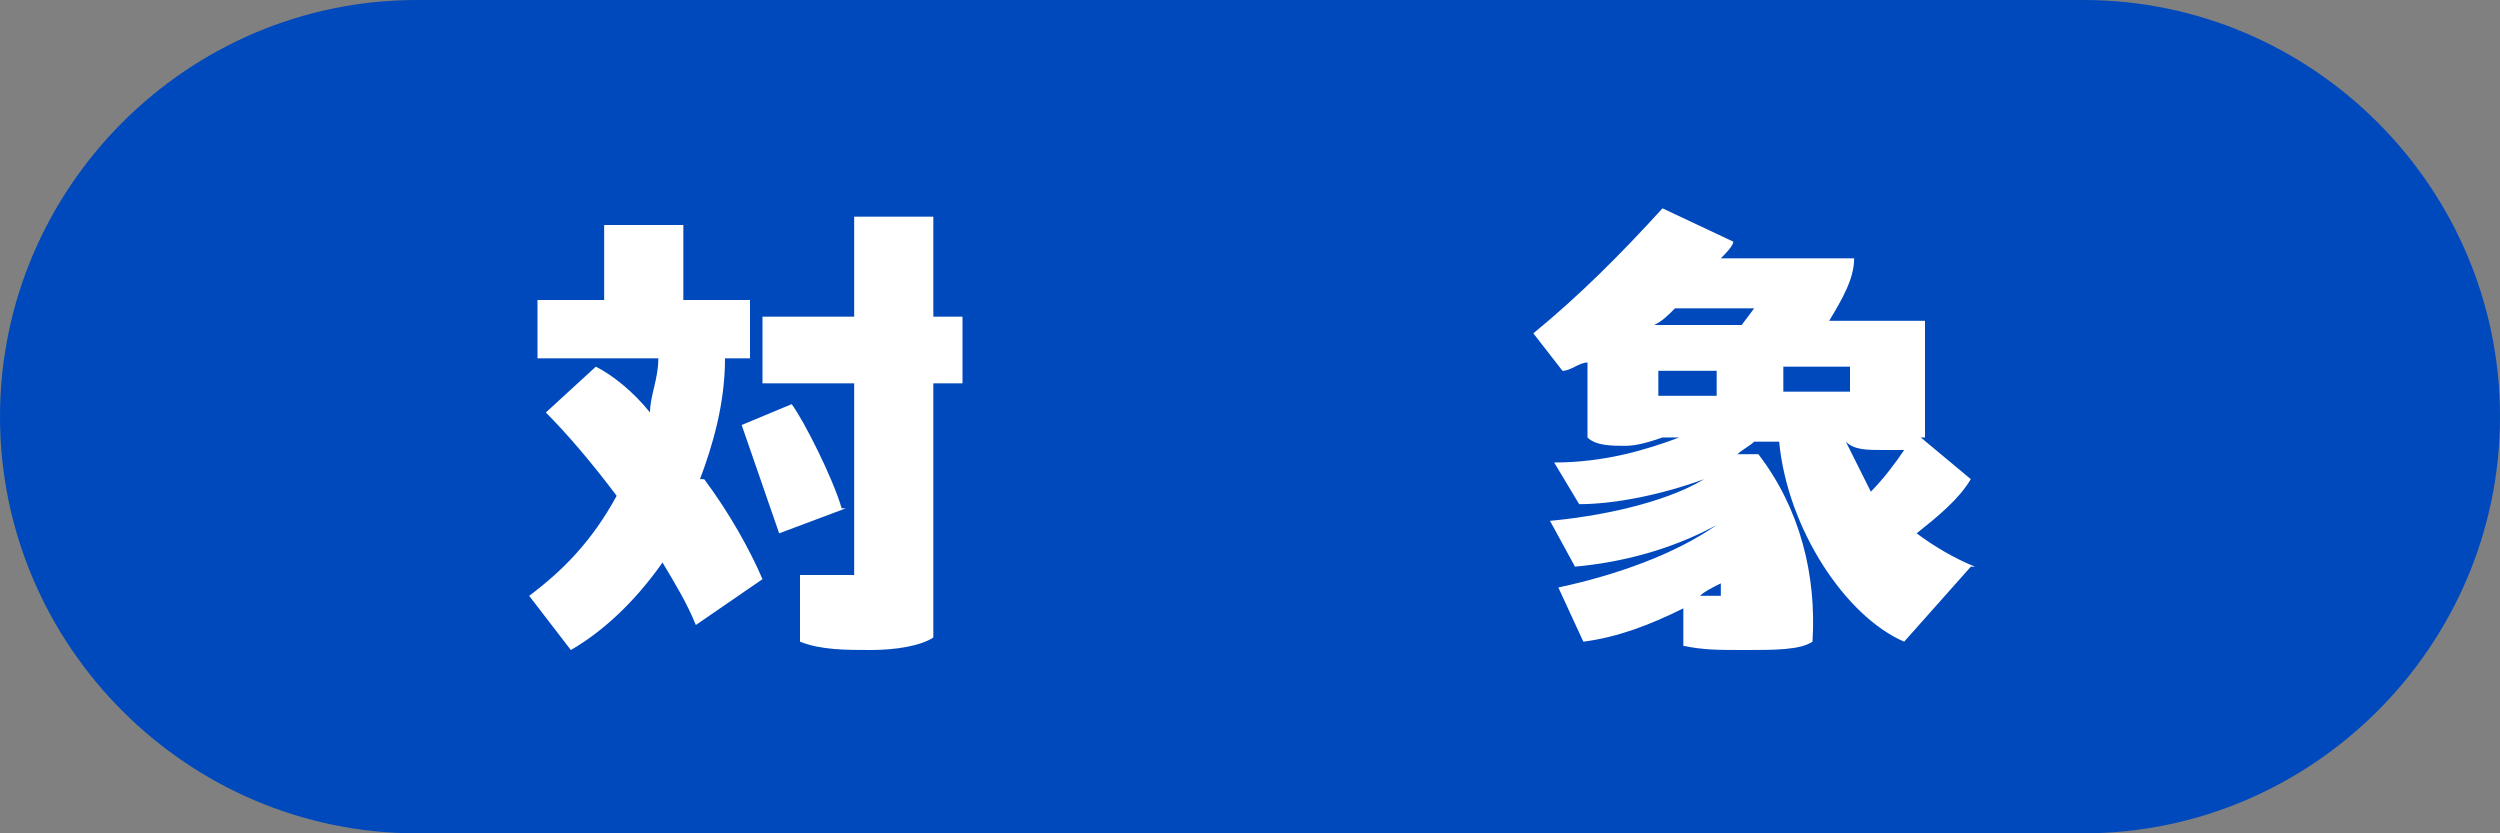
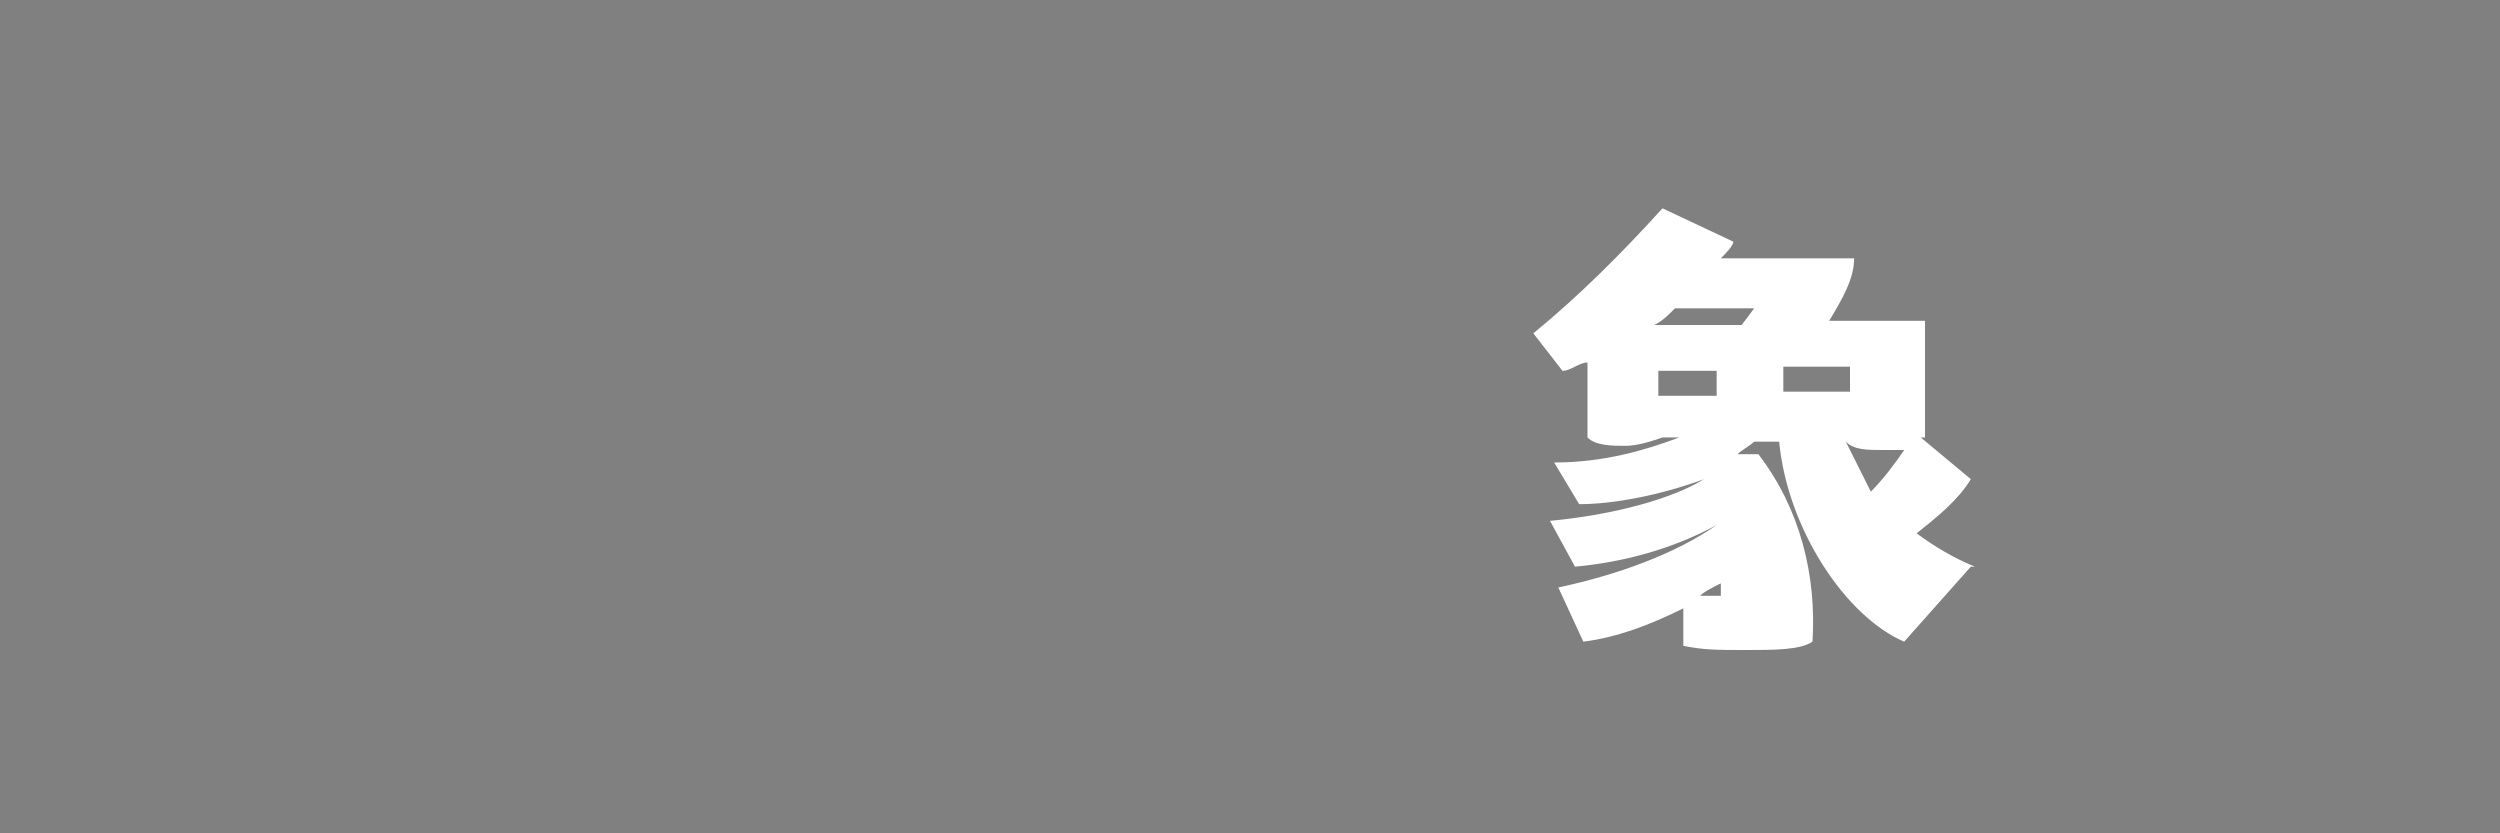
<svg xmlns="http://www.w3.org/2000/svg" id="_レイヤー_1" data-name="レイヤー_1" version="1.1" viewBox="0 0 60 20">
  <rect x="0" y="0" width="60" height="20" fill="#808080" stroke="none" />
  <defs>
    <style>
      .st0 {
        isolation: isolate;
      }

      .st1 {
        fill: #fff;
      }

      .st2 {
        fill: #0049bc;
      }
    </style>
  </defs>
  <g id="_グループ_4940" data-name="グループ_4940">
-     <path id="_長方形_9045" data-name="長方形_9045" class="st2" d="M10,0h40c5.5,0,10,4.5,10,10h0c0,5.5-4.5,10-10,10H10C4.5,20,0,15.5,0,10h0C0,4.5,4.5,0,10,0Z" />
    <g id="_対_象" data-name="対_象" class="st0">
      <g class="st0">
-         <path class="st1" d="M16.9,11.5c.6.8,1.1,1.7,1.4,2.4l-1.6,1.1c-.2-.5-.5-1-.8-1.5-.7,1-1.5,1.7-2.2,2.1l-1-1.3c.8-.6,1.5-1.3,2.1-2.4-.6-.8-1.2-1.5-1.7-2l1.2-1.1c.4.2.9.6,1.3,1.1,0-.4.2-.8.2-1.3h-2.9v-1.4h1.6v-1.8h1.9v1.8h1.6v1.4h-.6c0,1.1-.3,2.1-.6,2.9ZM20.3,12.2l-1.6.6-.9-2.6,1.2-.5c.3.4,1,1.8,1.2,2.5ZM23.1,9.2h-.7v6.1c-.3.2-.9.3-1.5.3s-1.2,0-1.7-.2v-1.6h1.3v-4.6h-2.2v-1.6h2.2v-2.4h1.9v2.4h.7v1.6Z" />
        <path class="st1" d="M47.3,13.6l-1.6,1.8c-1.4-.6-2.8-2.7-3-4.8h-.6c-.1.1-.3.2-.4.3h.5c1,1.3,1.4,2.9,1.3,4.5-.3.2-.9.2-1.6.2s-1,0-1.5-.1v-.9c-.8.4-1.6.7-2.4.8l-.6-1.3c1.4-.3,2.8-.8,3.8-1.5h0c-1.1.6-2.3.9-3.4,1l-.6-1.1c1.1-.1,2.7-.4,3.7-1h0c-1.1.4-2.2.6-3,.6l-.6-1c1.2,0,2.2-.3,3-.6h-.4c-.3.1-.6.2-.9.2s-.7,0-.9-.2v-1.8c-.2,0-.4.2-.6.2l-.7-.9c1.1-.9,2.1-1.9,3.1-3l1.7.8c0,.1-.2.3-.3.4h3.2c0,.5-.3,1-.6,1.5h2.3v2.8h-.1c0,0,1.2,1,1.2,1-.3.5-.8.9-1.3,1.3.4.3.9.6,1.4.8ZM42.1,7.4h-1.9c-.2.2-.3.3-.5.4h2.1l.3-.4ZM39.8,9.5h1.4v-.6h-1.4v.6ZM40.8,14.3h.5v-.3c-.2.1-.4.2-.5.3ZM44.4,8.8h-1.6v.6h1.6v-.6ZM44.3,10.6c.2.4.4.8.6,1.2.3-.3.6-.7.8-1-.2,0-.3,0-.5,0-.4,0-.7,0-.9-.2h0Z" />
      </g>
    </g>
  </g>
</svg>